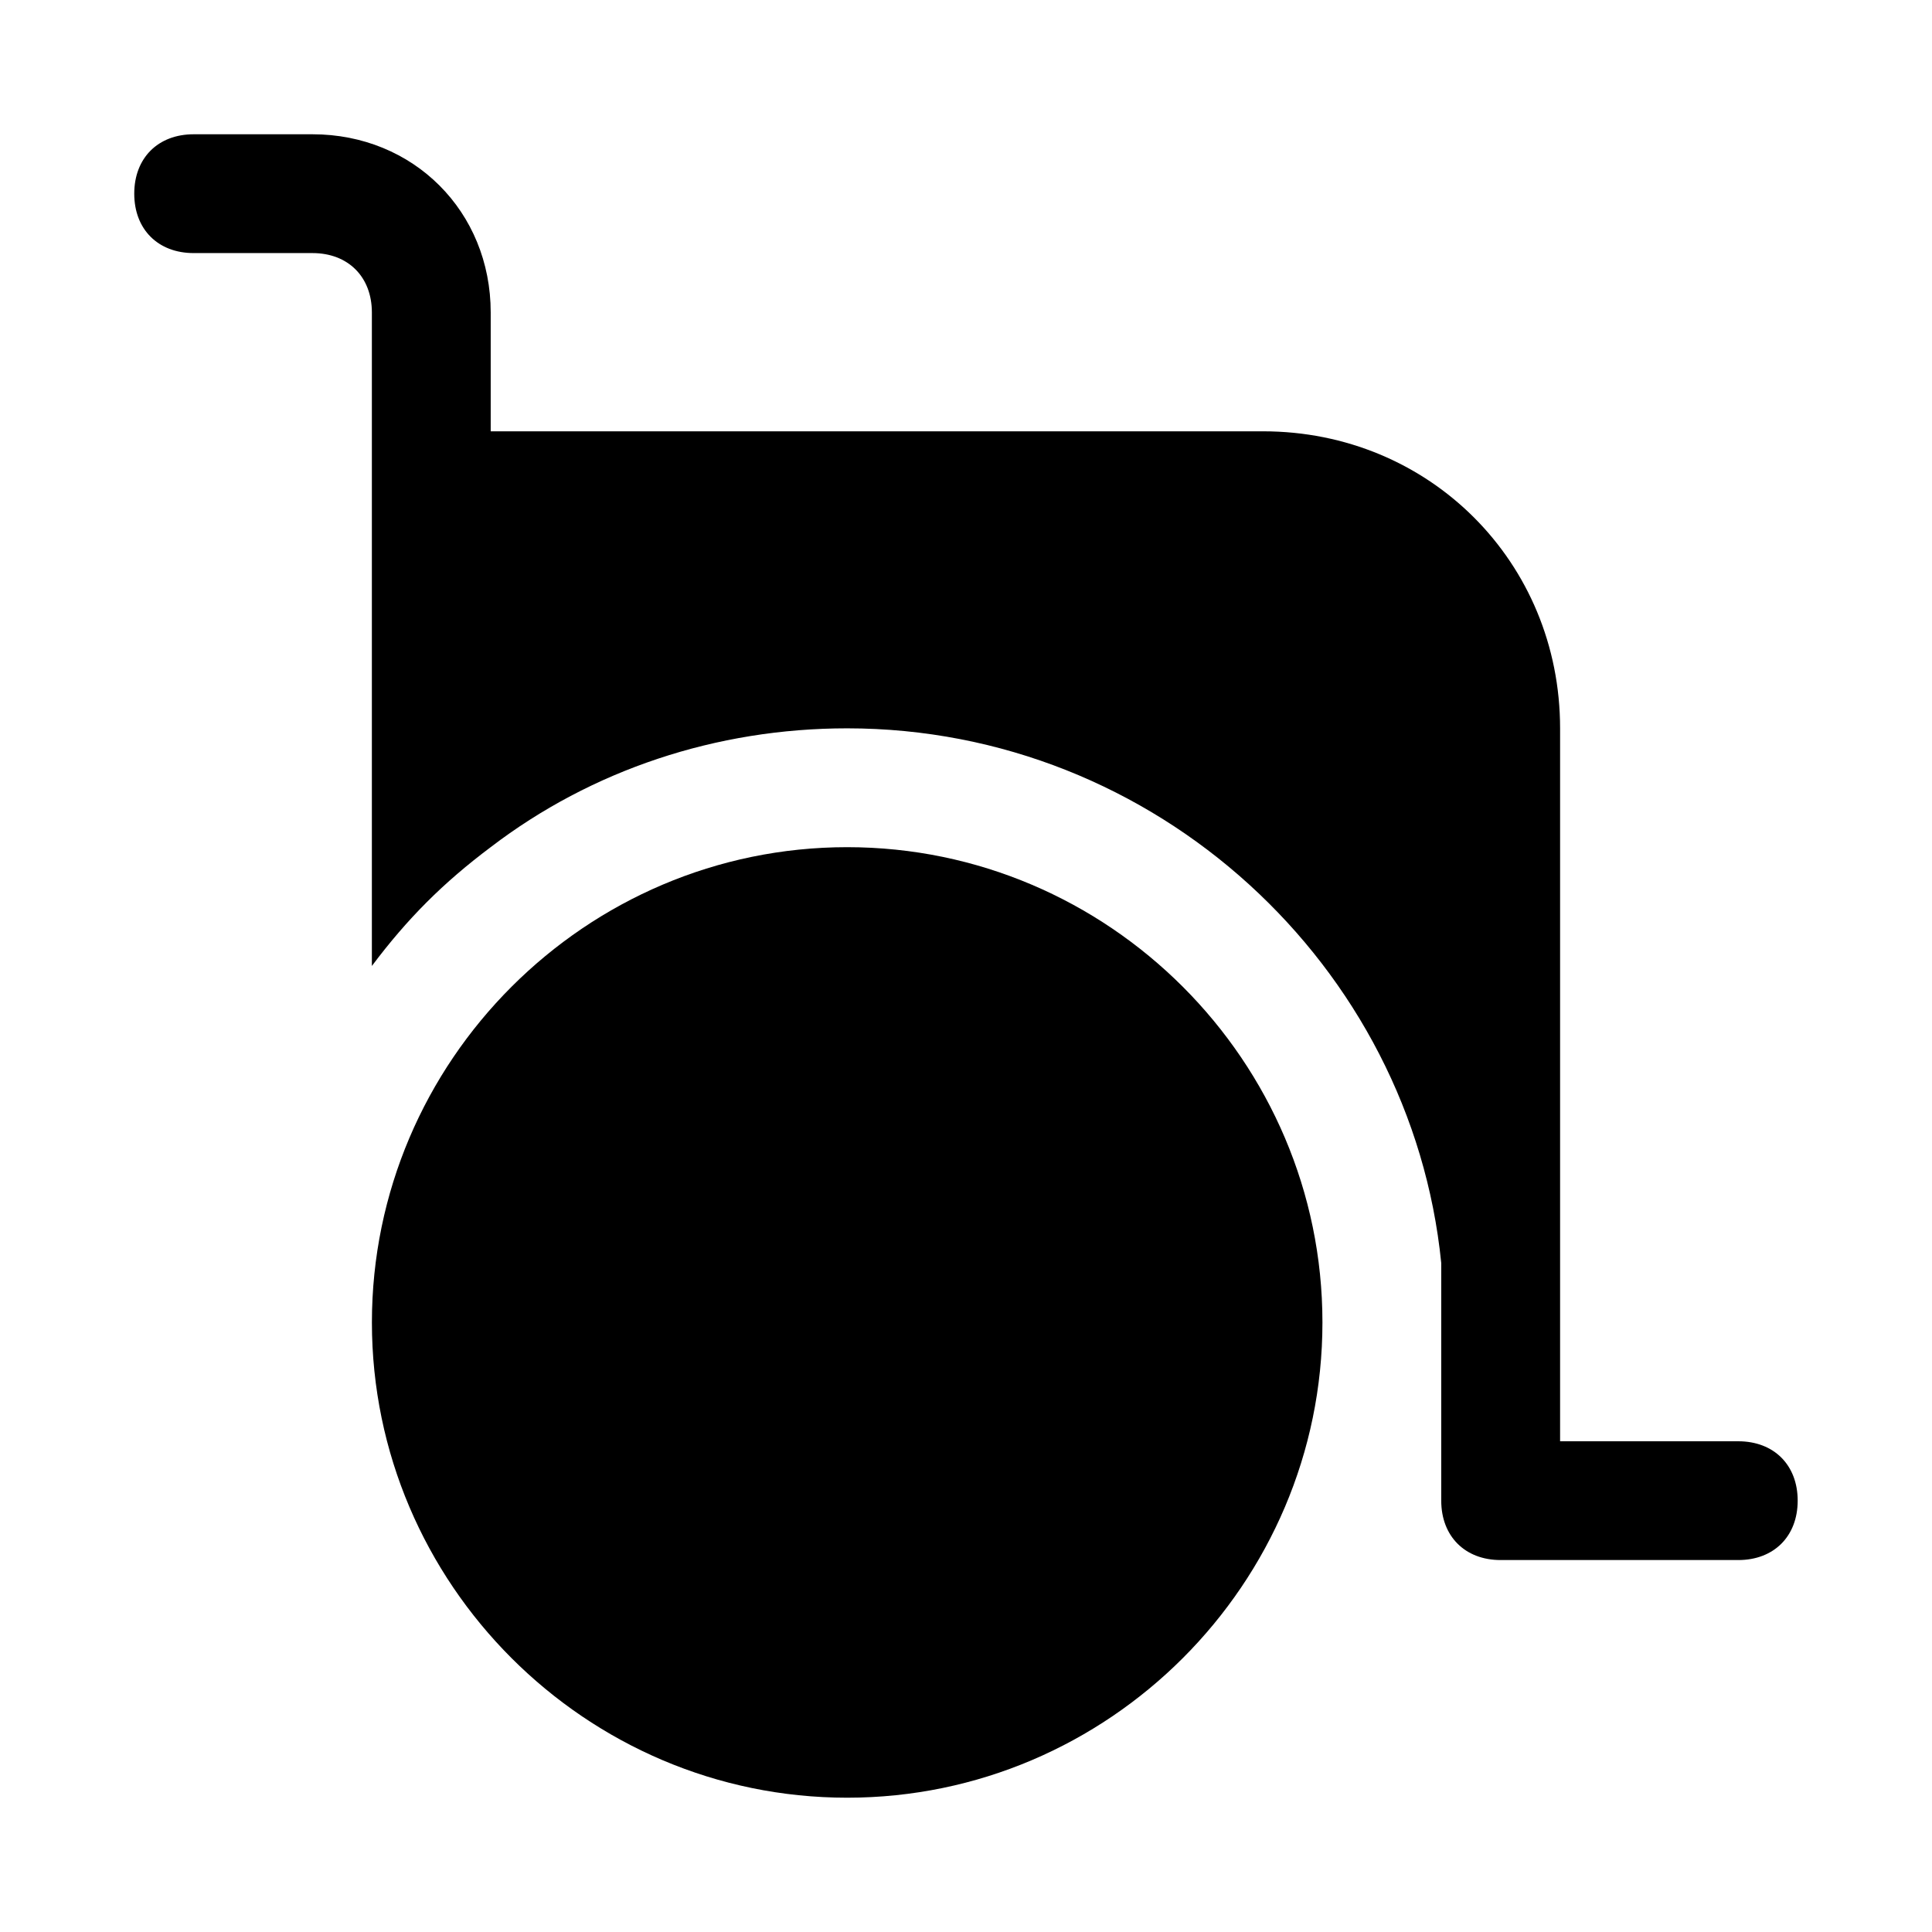
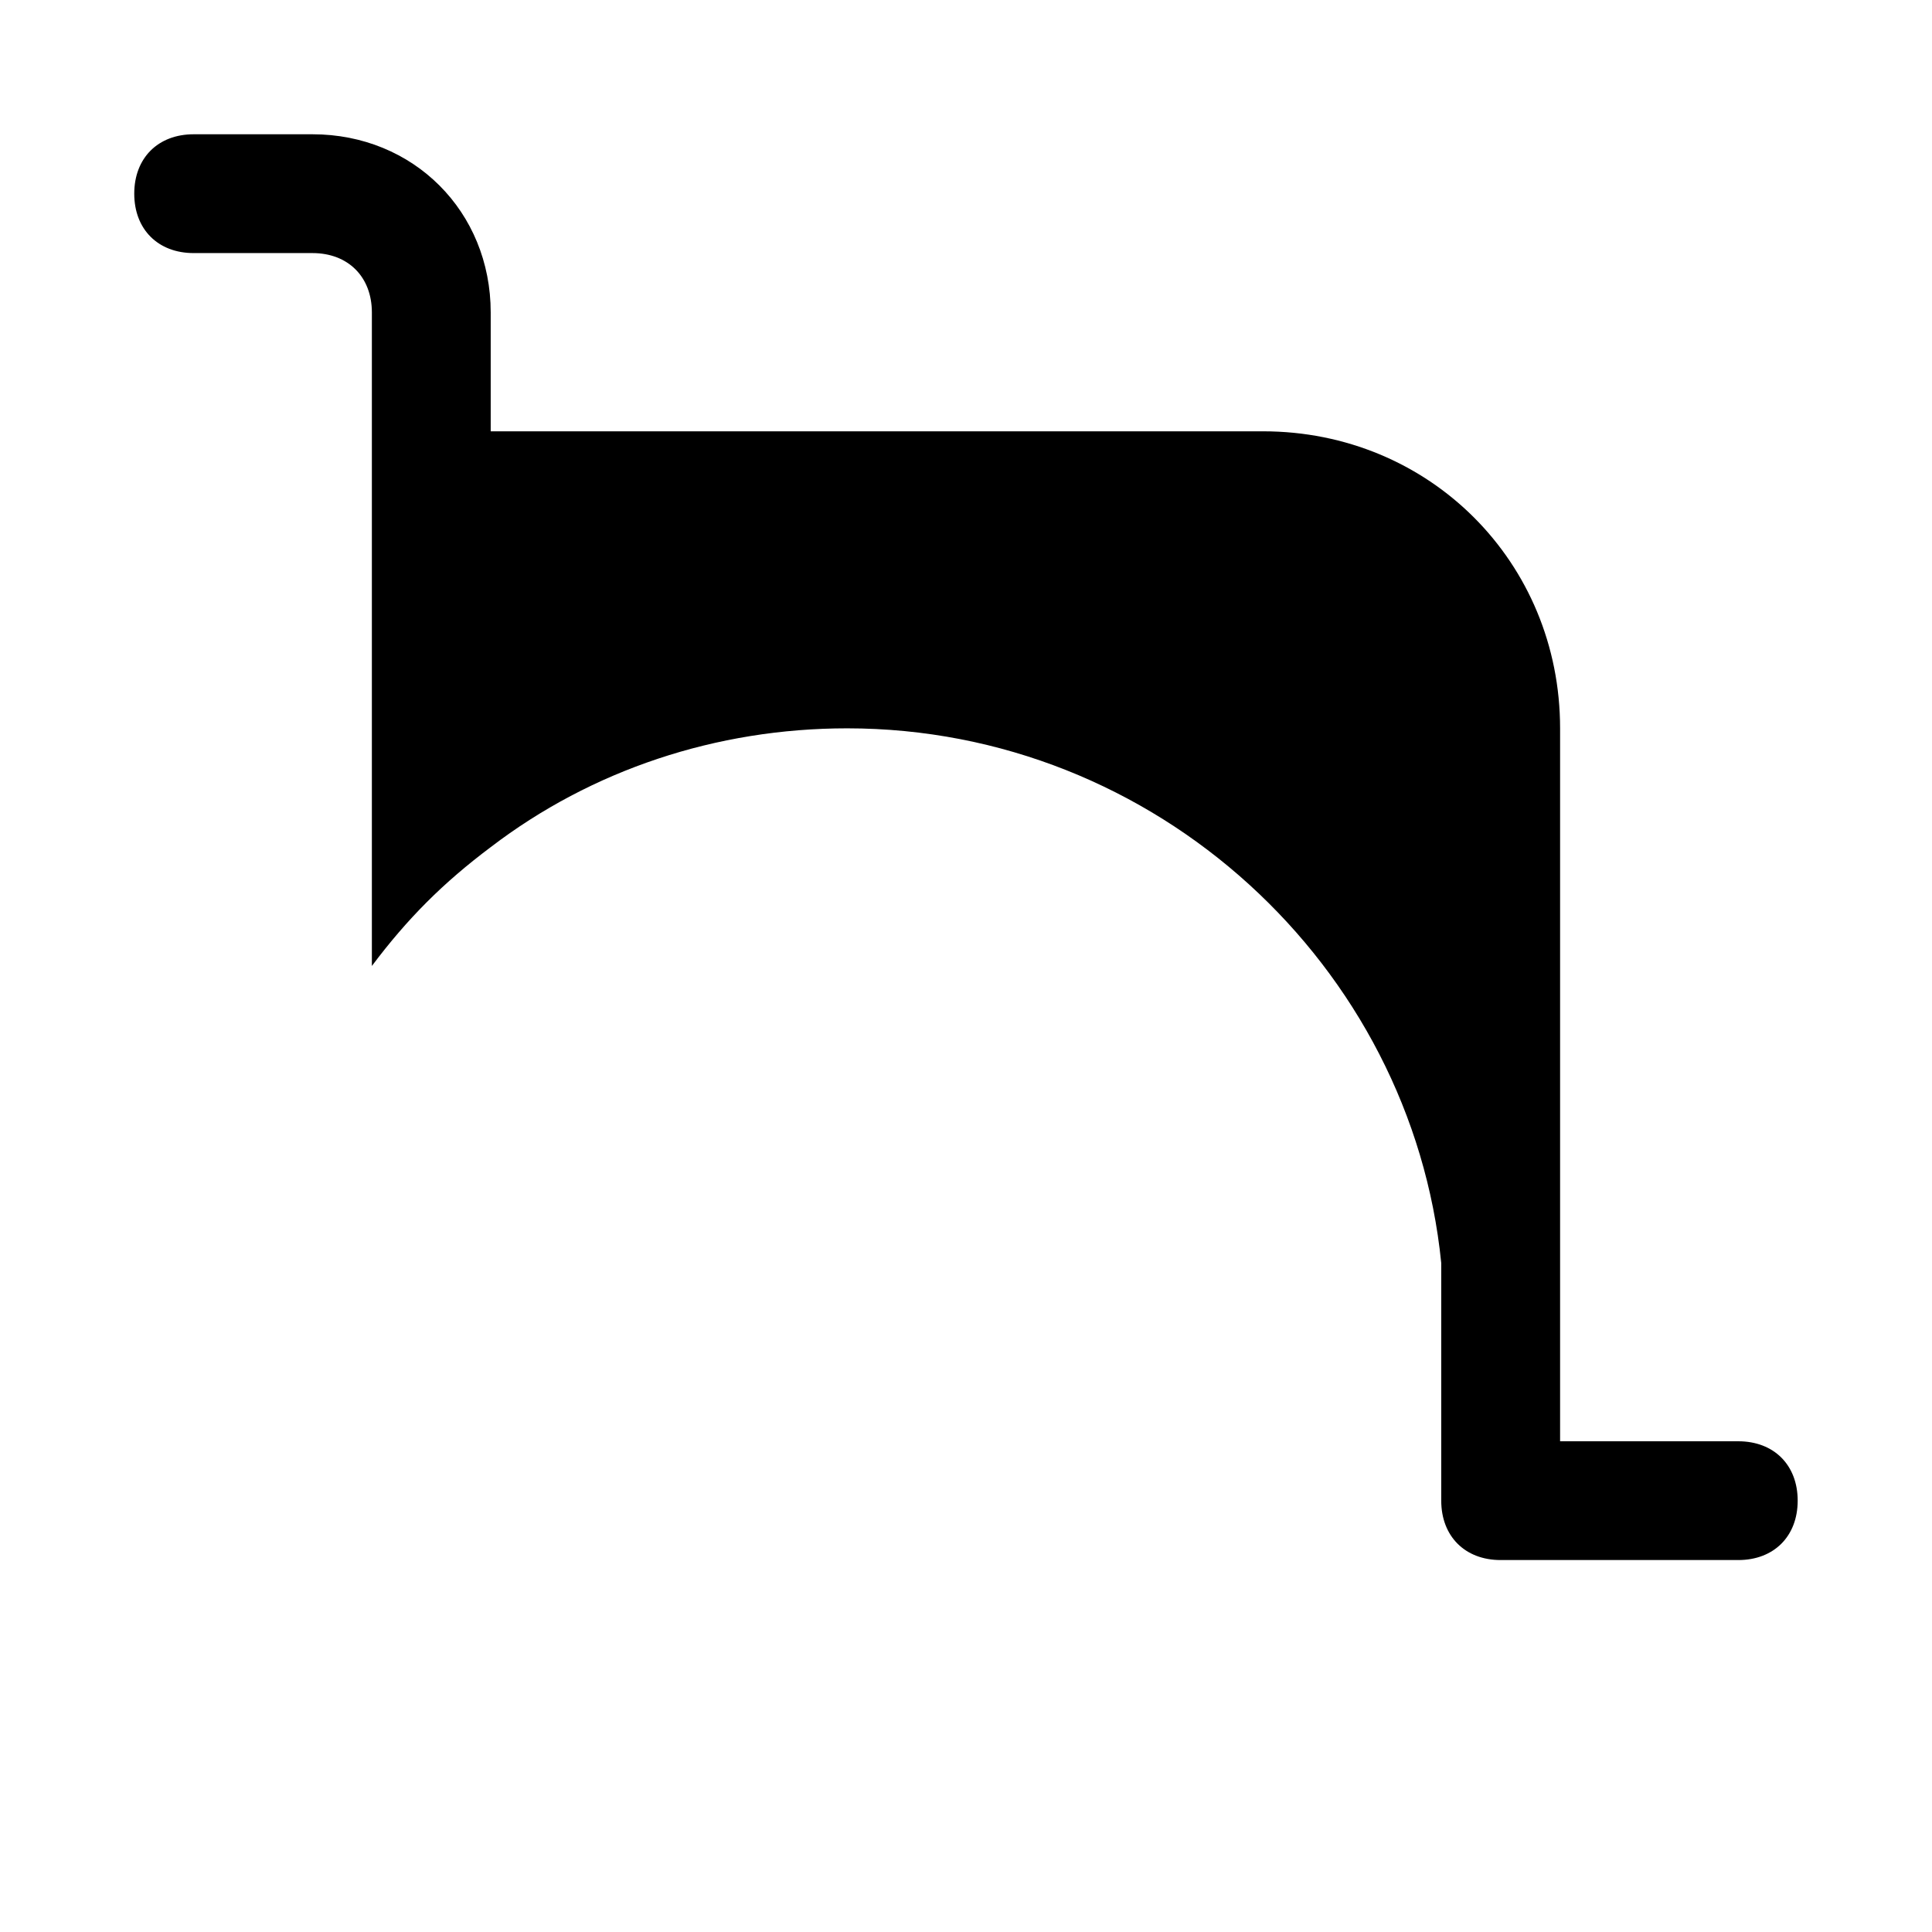
<svg xmlns="http://www.w3.org/2000/svg" fill="#000000" width="800px" height="800px" version="1.1" viewBox="144 144 512 512">
  <g>
-     <path d="m494.46 494.46c0-69.273-56.68-125.95-125.95-125.95-69.273 0-125.95 56.68-125.95 125.95 0 69.273 56.68 125.95 125.95 125.95 69.277 0 125.95-56.676 125.95-125.95z" />
    <path d="m604.67 525.95h-47.23v-188.93c0-44.082-34.637-78.719-78.719-78.719h-204.68v-31.488c0-26.766-20.469-47.23-47.23-47.23h-31.492c-9.445 0-15.742 6.297-15.742 15.742 0 9.445 6.297 15.742 15.742 15.742h31.488c9.445 0 15.742 6.297 15.742 15.742v173.18c9.445-12.594 18.895-22.043 31.488-31.488 26.766-20.469 59.828-31.488 94.465-31.488 81.867 0 149.57 62.977 157.44 141.7v15.742 47.23c0 9.445 6.297 15.742 15.742 15.742h62.977c9.445 0 15.742-6.297 15.742-15.742 0.004-9.434-6.293-15.734-15.738-15.734z" />
  </g>
</svg>